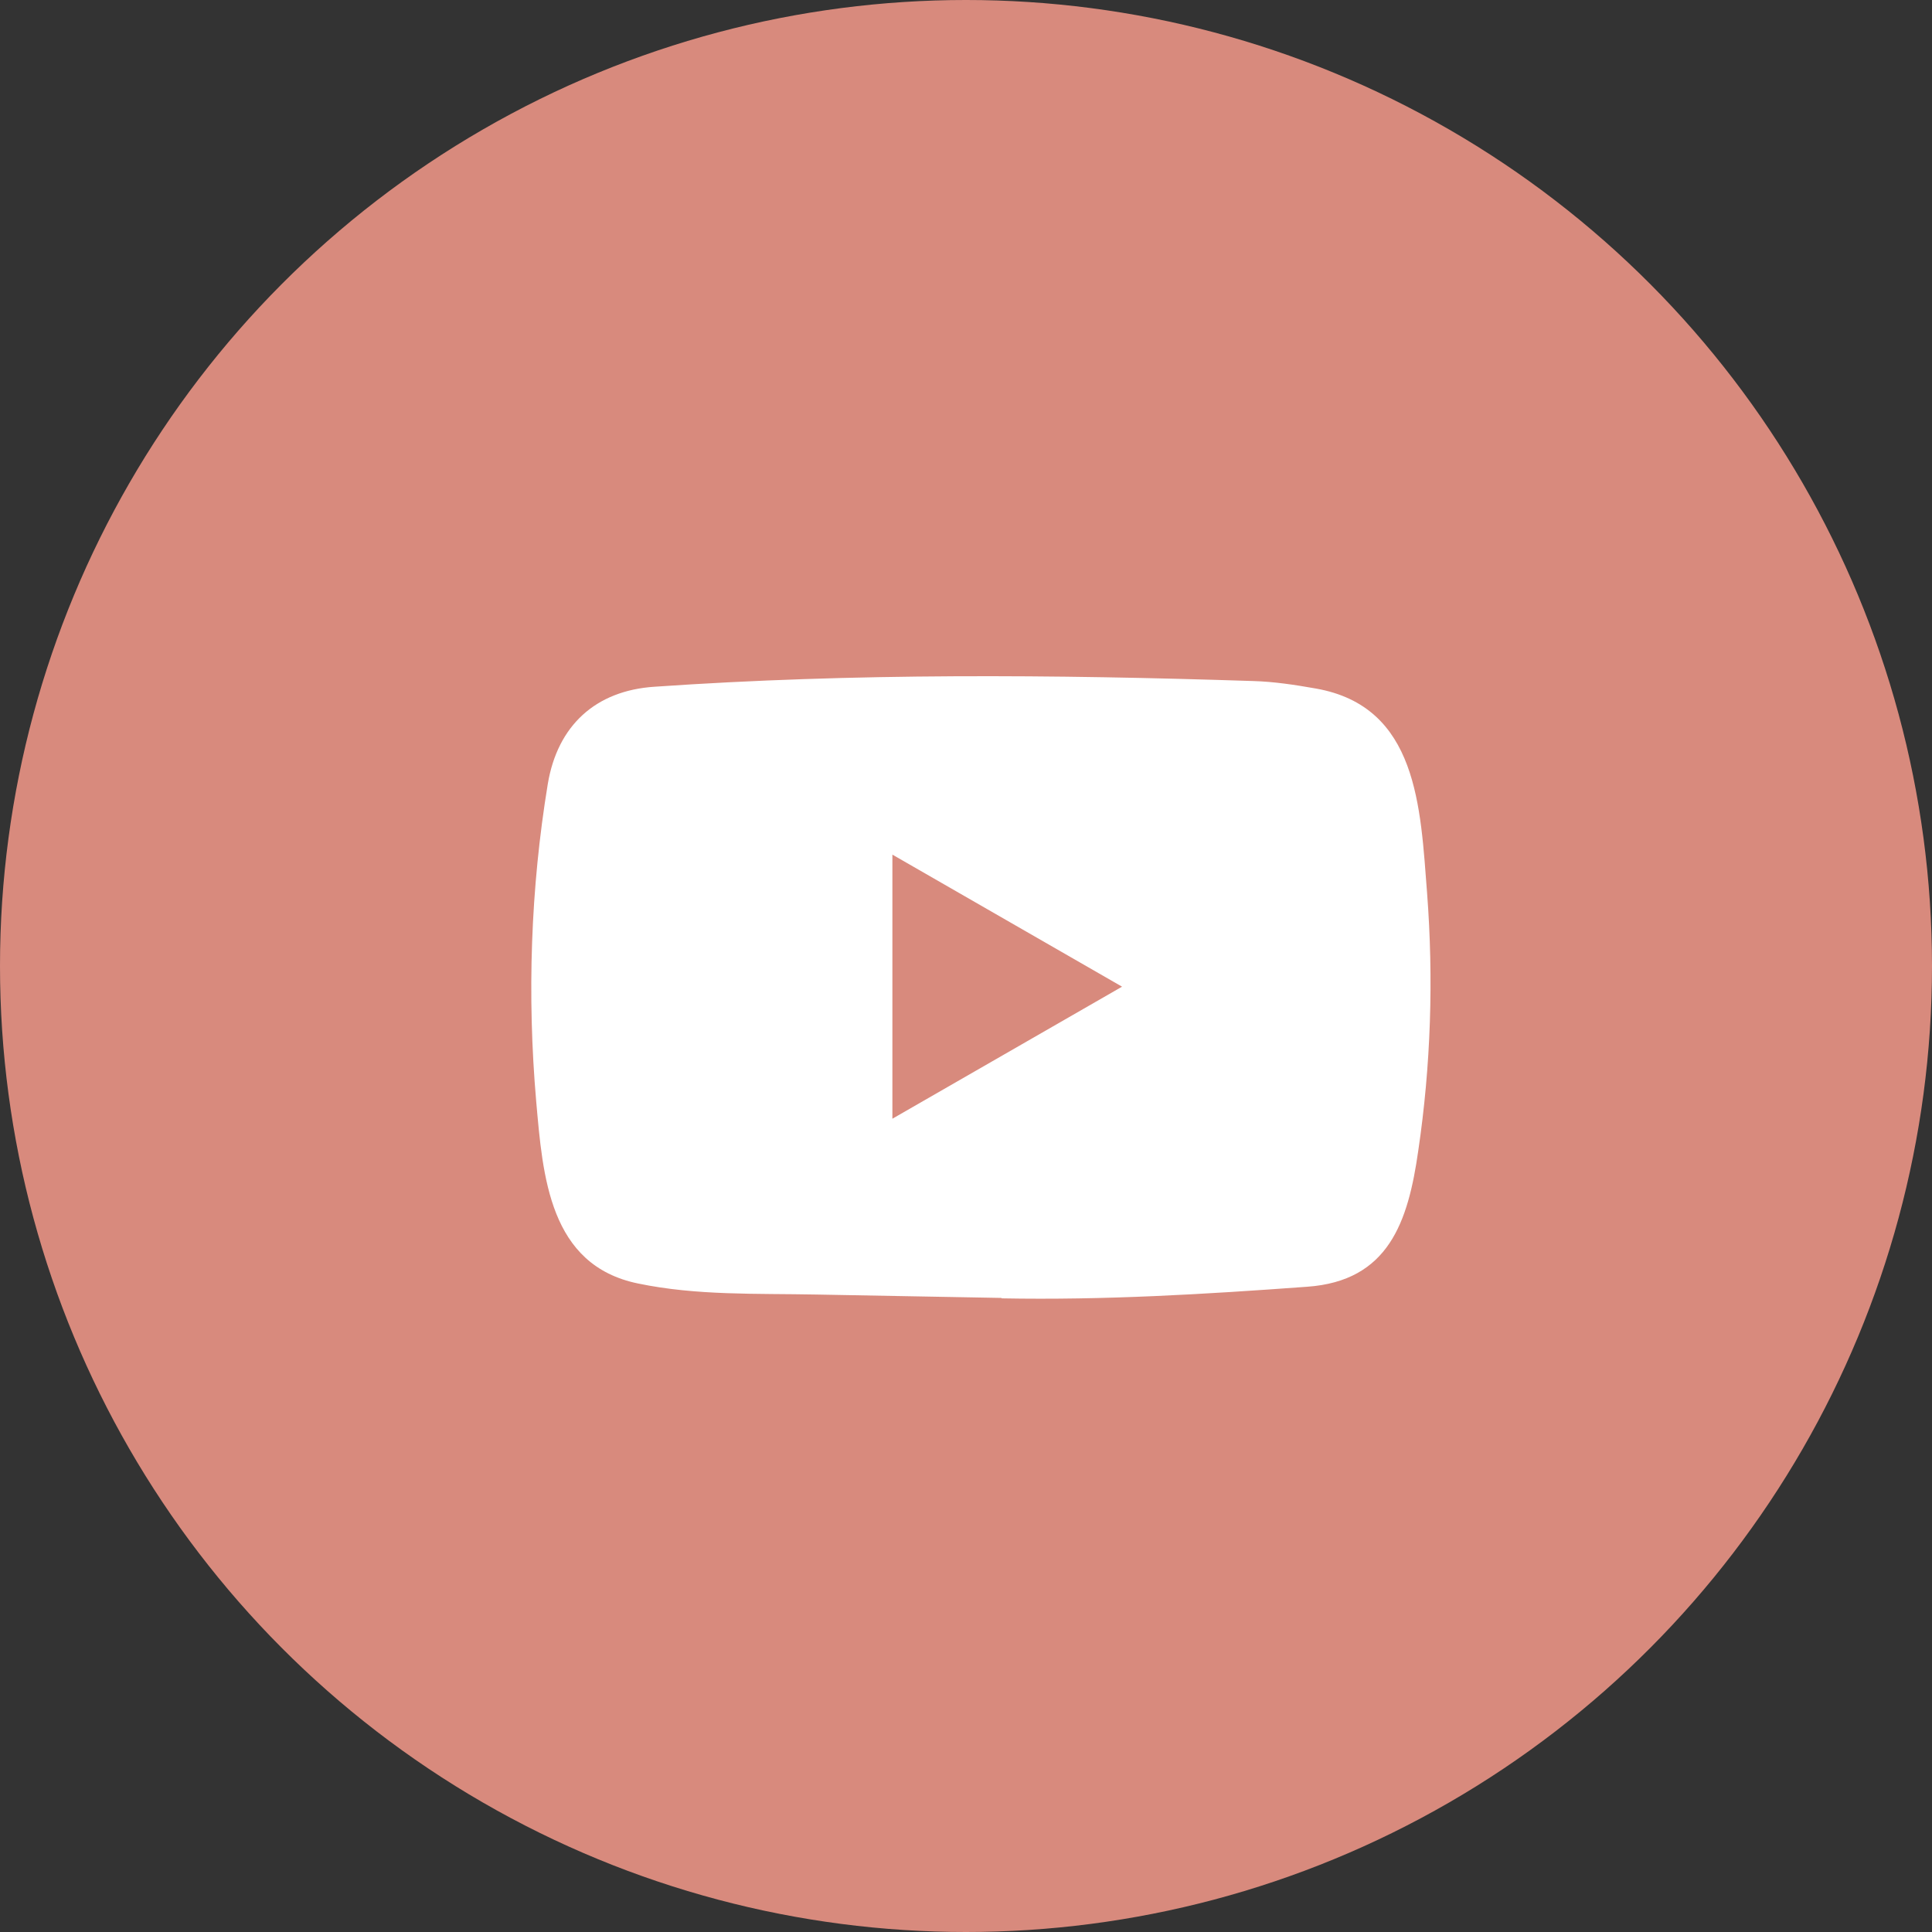
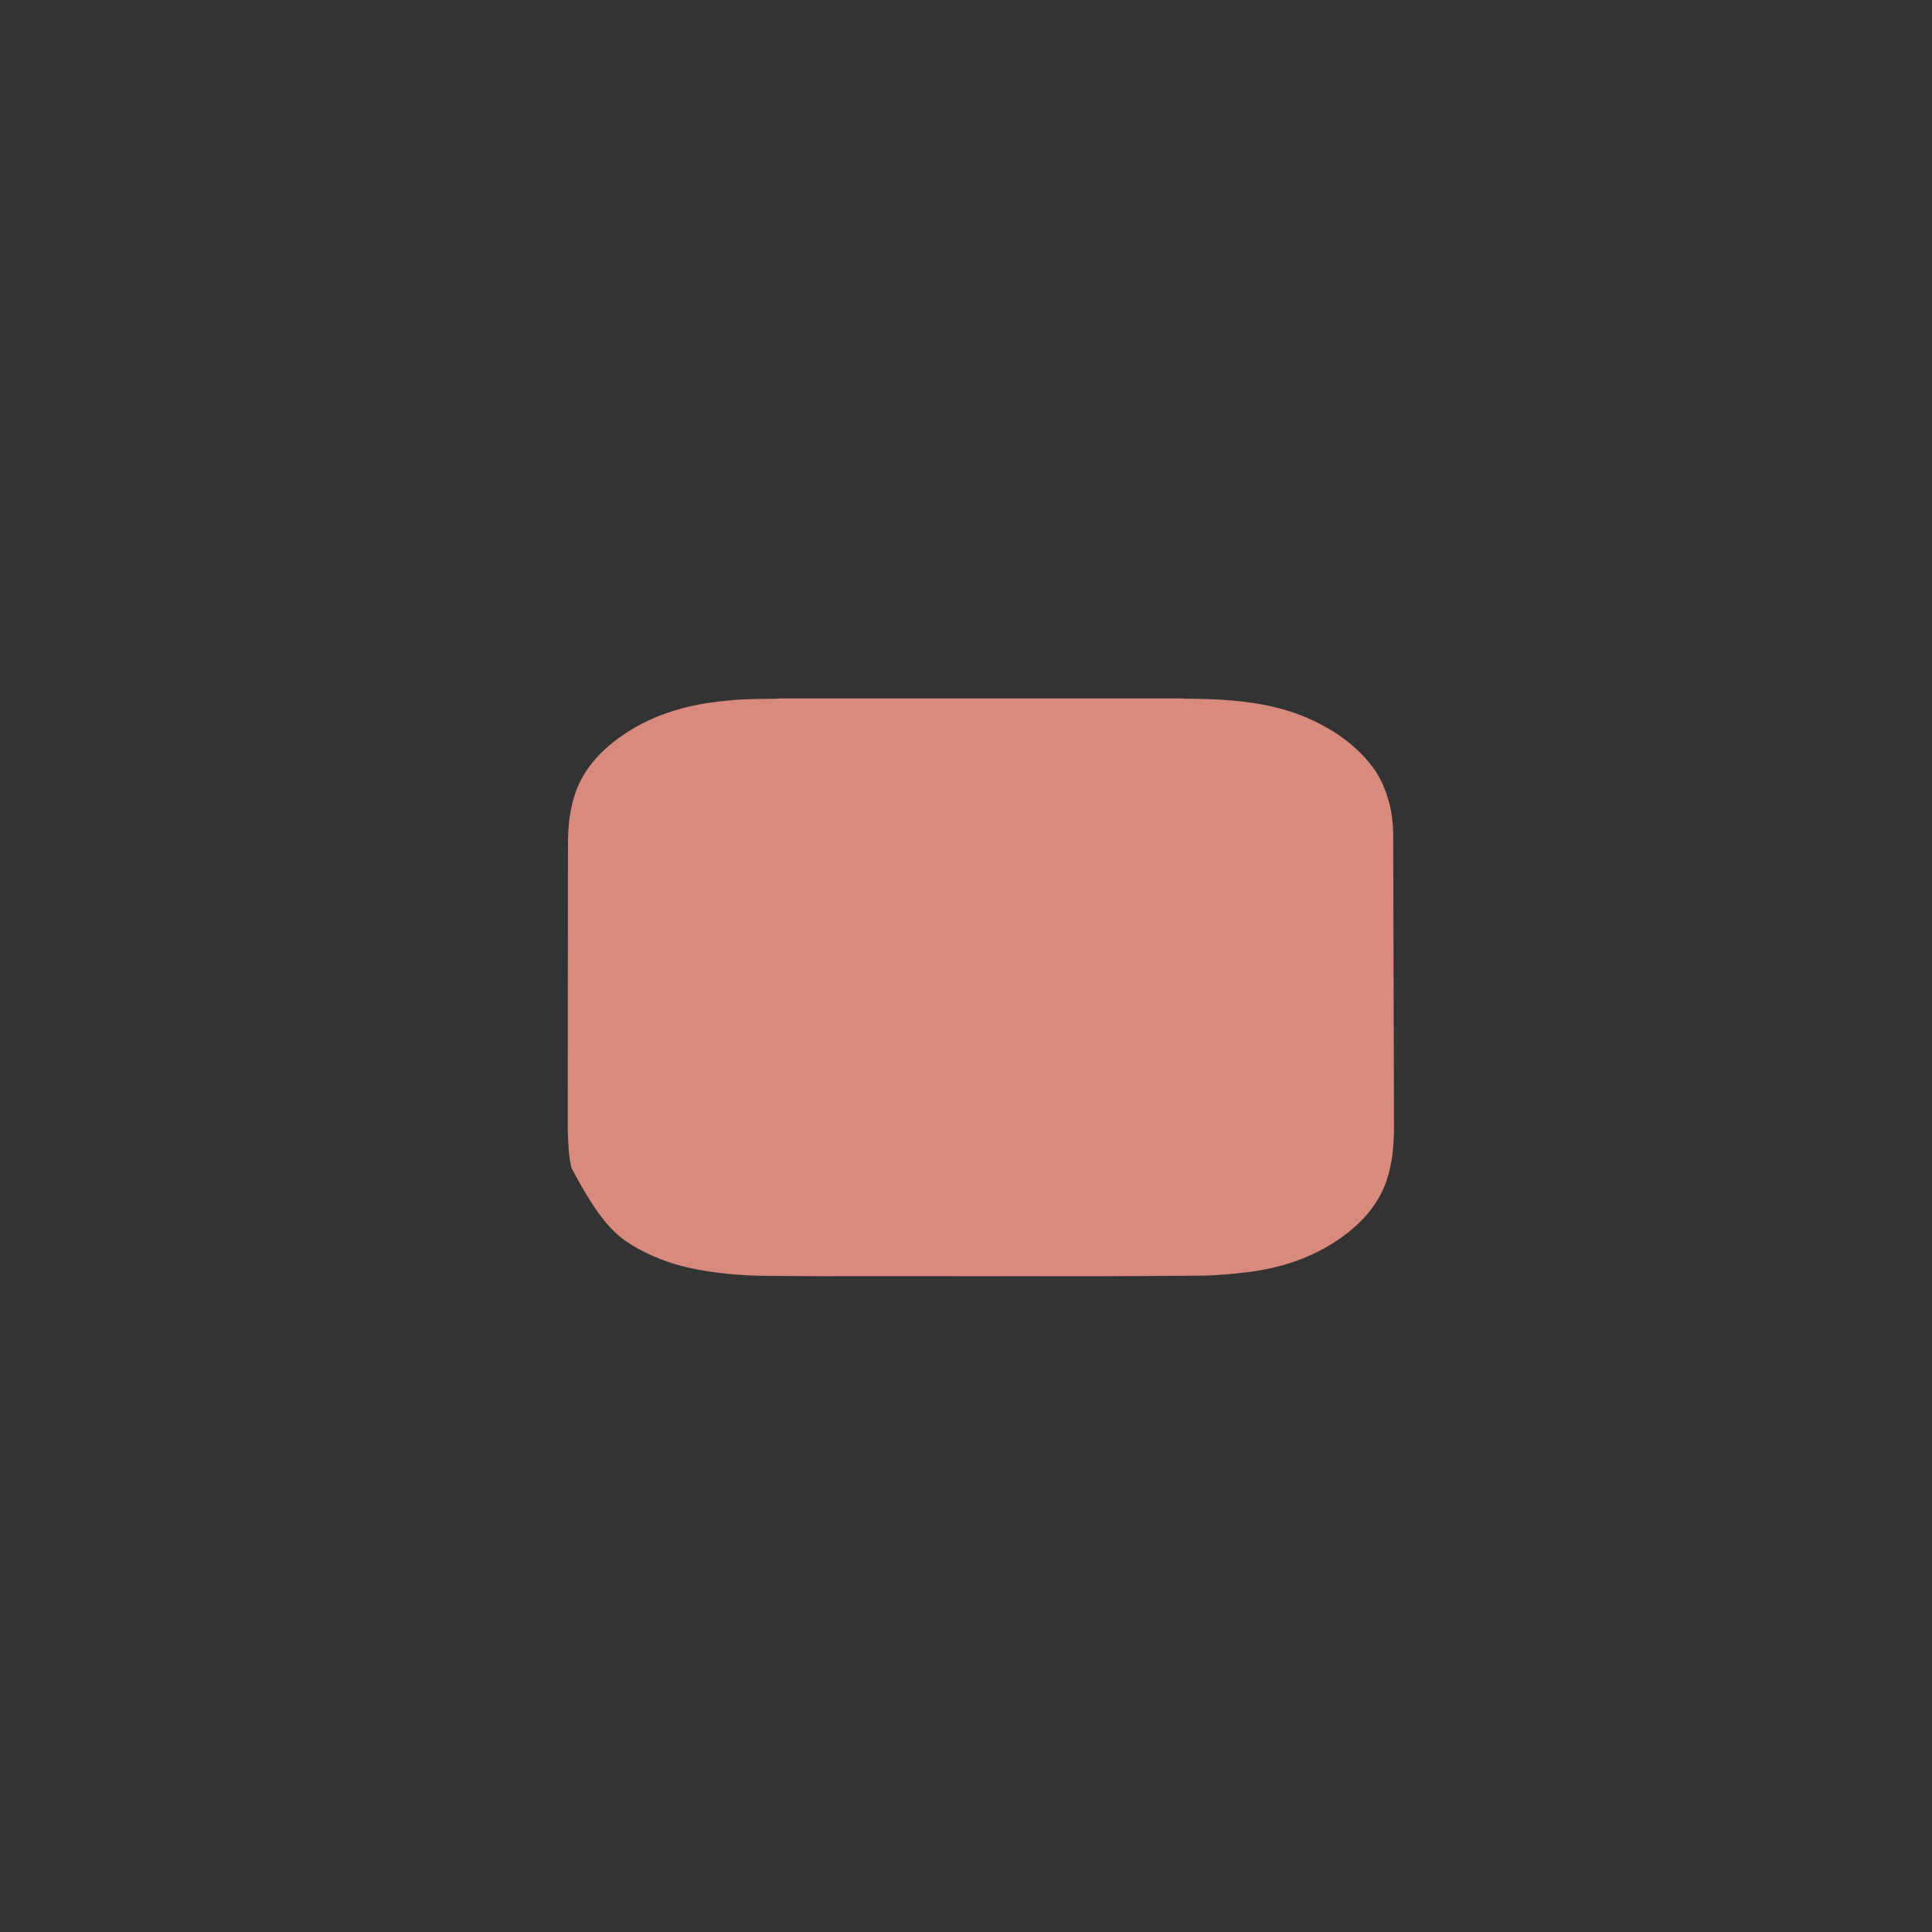
<svg xmlns="http://www.w3.org/2000/svg" width="40" height="40" viewBox="0 0 40 40" fill="none">
  <rect x="0" y="0" width="40" height="40" fill="#333333" stroke="none" />
-   <circle cx="20" cy="20" r="20" fill="#D88A7D" />
-   <path d="M11.754 23.381V23.381C11.764 23.647 11.768 23.914 11.831 24.178C11.899 24.457 11.996 24.729 12.182 24.983C12.432 25.326 12.775 25.615 13.21 25.852C13.522 26.022 13.863 26.157 14.24 26.242C14.789 26.366 15.356 26.413 15.932 26.416C16.291 26.417 16.65 26.423 17.009 26.422C19.617 26.415 22.225 26.436 24.833 26.411C25.179 26.408 25.519 26.378 25.859 26.335C26.51 26.252 27.085 26.057 27.577 25.751C28.151 25.393 28.538 24.956 28.713 24.427C28.827 24.082 28.856 23.732 28.861 23.38V23.31C28.861 23.283 28.846 17.338 28.845 17.26C28.841 17.044 28.818 16.83 28.76 16.617C28.69 16.359 28.59 16.107 28.413 15.872C28.226 15.625 27.991 15.403 27.701 15.208C27.256 14.91 26.743 14.7 26.146 14.588C25.607 14.488 25.057 14.466 24.503 14.466C24.501 14.464 24.5 14.462 24.499 14.46H16.112C16.112 14.462 16.112 14.464 16.112 14.466C15.797 14.47 15.482 14.468 15.169 14.495C14.826 14.525 14.487 14.57 14.163 14.654C13.652 14.786 13.207 14.992 12.828 15.266C12.399 15.577 12.095 15.937 11.935 16.356C11.791 16.73 11.76 17.111 11.759 17.496" fill="#D88A7D" />
-   <path d="M20.721 26.872L16.901 26.802C15.665 26.778 14.425 26.826 13.213 26.574C11.368 26.197 11.238 24.348 11.101 22.797C10.912 20.616 10.985 18.396 11.341 16.234C11.542 15.021 12.332 14.297 13.553 14.218C17.676 13.932 21.827 13.966 25.941 14.1C26.376 14.112 26.813 14.179 27.242 14.255C29.357 14.626 29.408 16.721 29.546 18.485C29.682 20.267 29.625 22.058 29.363 23.828C29.154 25.294 28.752 26.523 27.059 26.641C24.939 26.796 22.866 26.921 20.739 26.881C20.739 26.872 20.727 26.872 20.721 26.872ZM18.476 23.162C20.074 22.243 21.642 21.34 23.231 20.428C21.63 19.509 20.065 18.606 18.476 17.694V23.162Z" fill="white" />
+   <path d="M11.754 23.381V23.381C11.764 23.647 11.768 23.914 11.831 24.178C12.432 25.326 12.775 25.615 13.21 25.852C13.522 26.022 13.863 26.157 14.24 26.242C14.789 26.366 15.356 26.413 15.932 26.416C16.291 26.417 16.65 26.423 17.009 26.422C19.617 26.415 22.225 26.436 24.833 26.411C25.179 26.408 25.519 26.378 25.859 26.335C26.51 26.252 27.085 26.057 27.577 25.751C28.151 25.393 28.538 24.956 28.713 24.427C28.827 24.082 28.856 23.732 28.861 23.38V23.31C28.861 23.283 28.846 17.338 28.845 17.26C28.841 17.044 28.818 16.83 28.76 16.617C28.69 16.359 28.59 16.107 28.413 15.872C28.226 15.625 27.991 15.403 27.701 15.208C27.256 14.91 26.743 14.7 26.146 14.588C25.607 14.488 25.057 14.466 24.503 14.466C24.501 14.464 24.5 14.462 24.499 14.46H16.112C16.112 14.462 16.112 14.464 16.112 14.466C15.797 14.47 15.482 14.468 15.169 14.495C14.826 14.525 14.487 14.57 14.163 14.654C13.652 14.786 13.207 14.992 12.828 15.266C12.399 15.577 12.095 15.937 11.935 16.356C11.791 16.73 11.76 17.111 11.759 17.496" fill="#D88A7D" />
</svg>